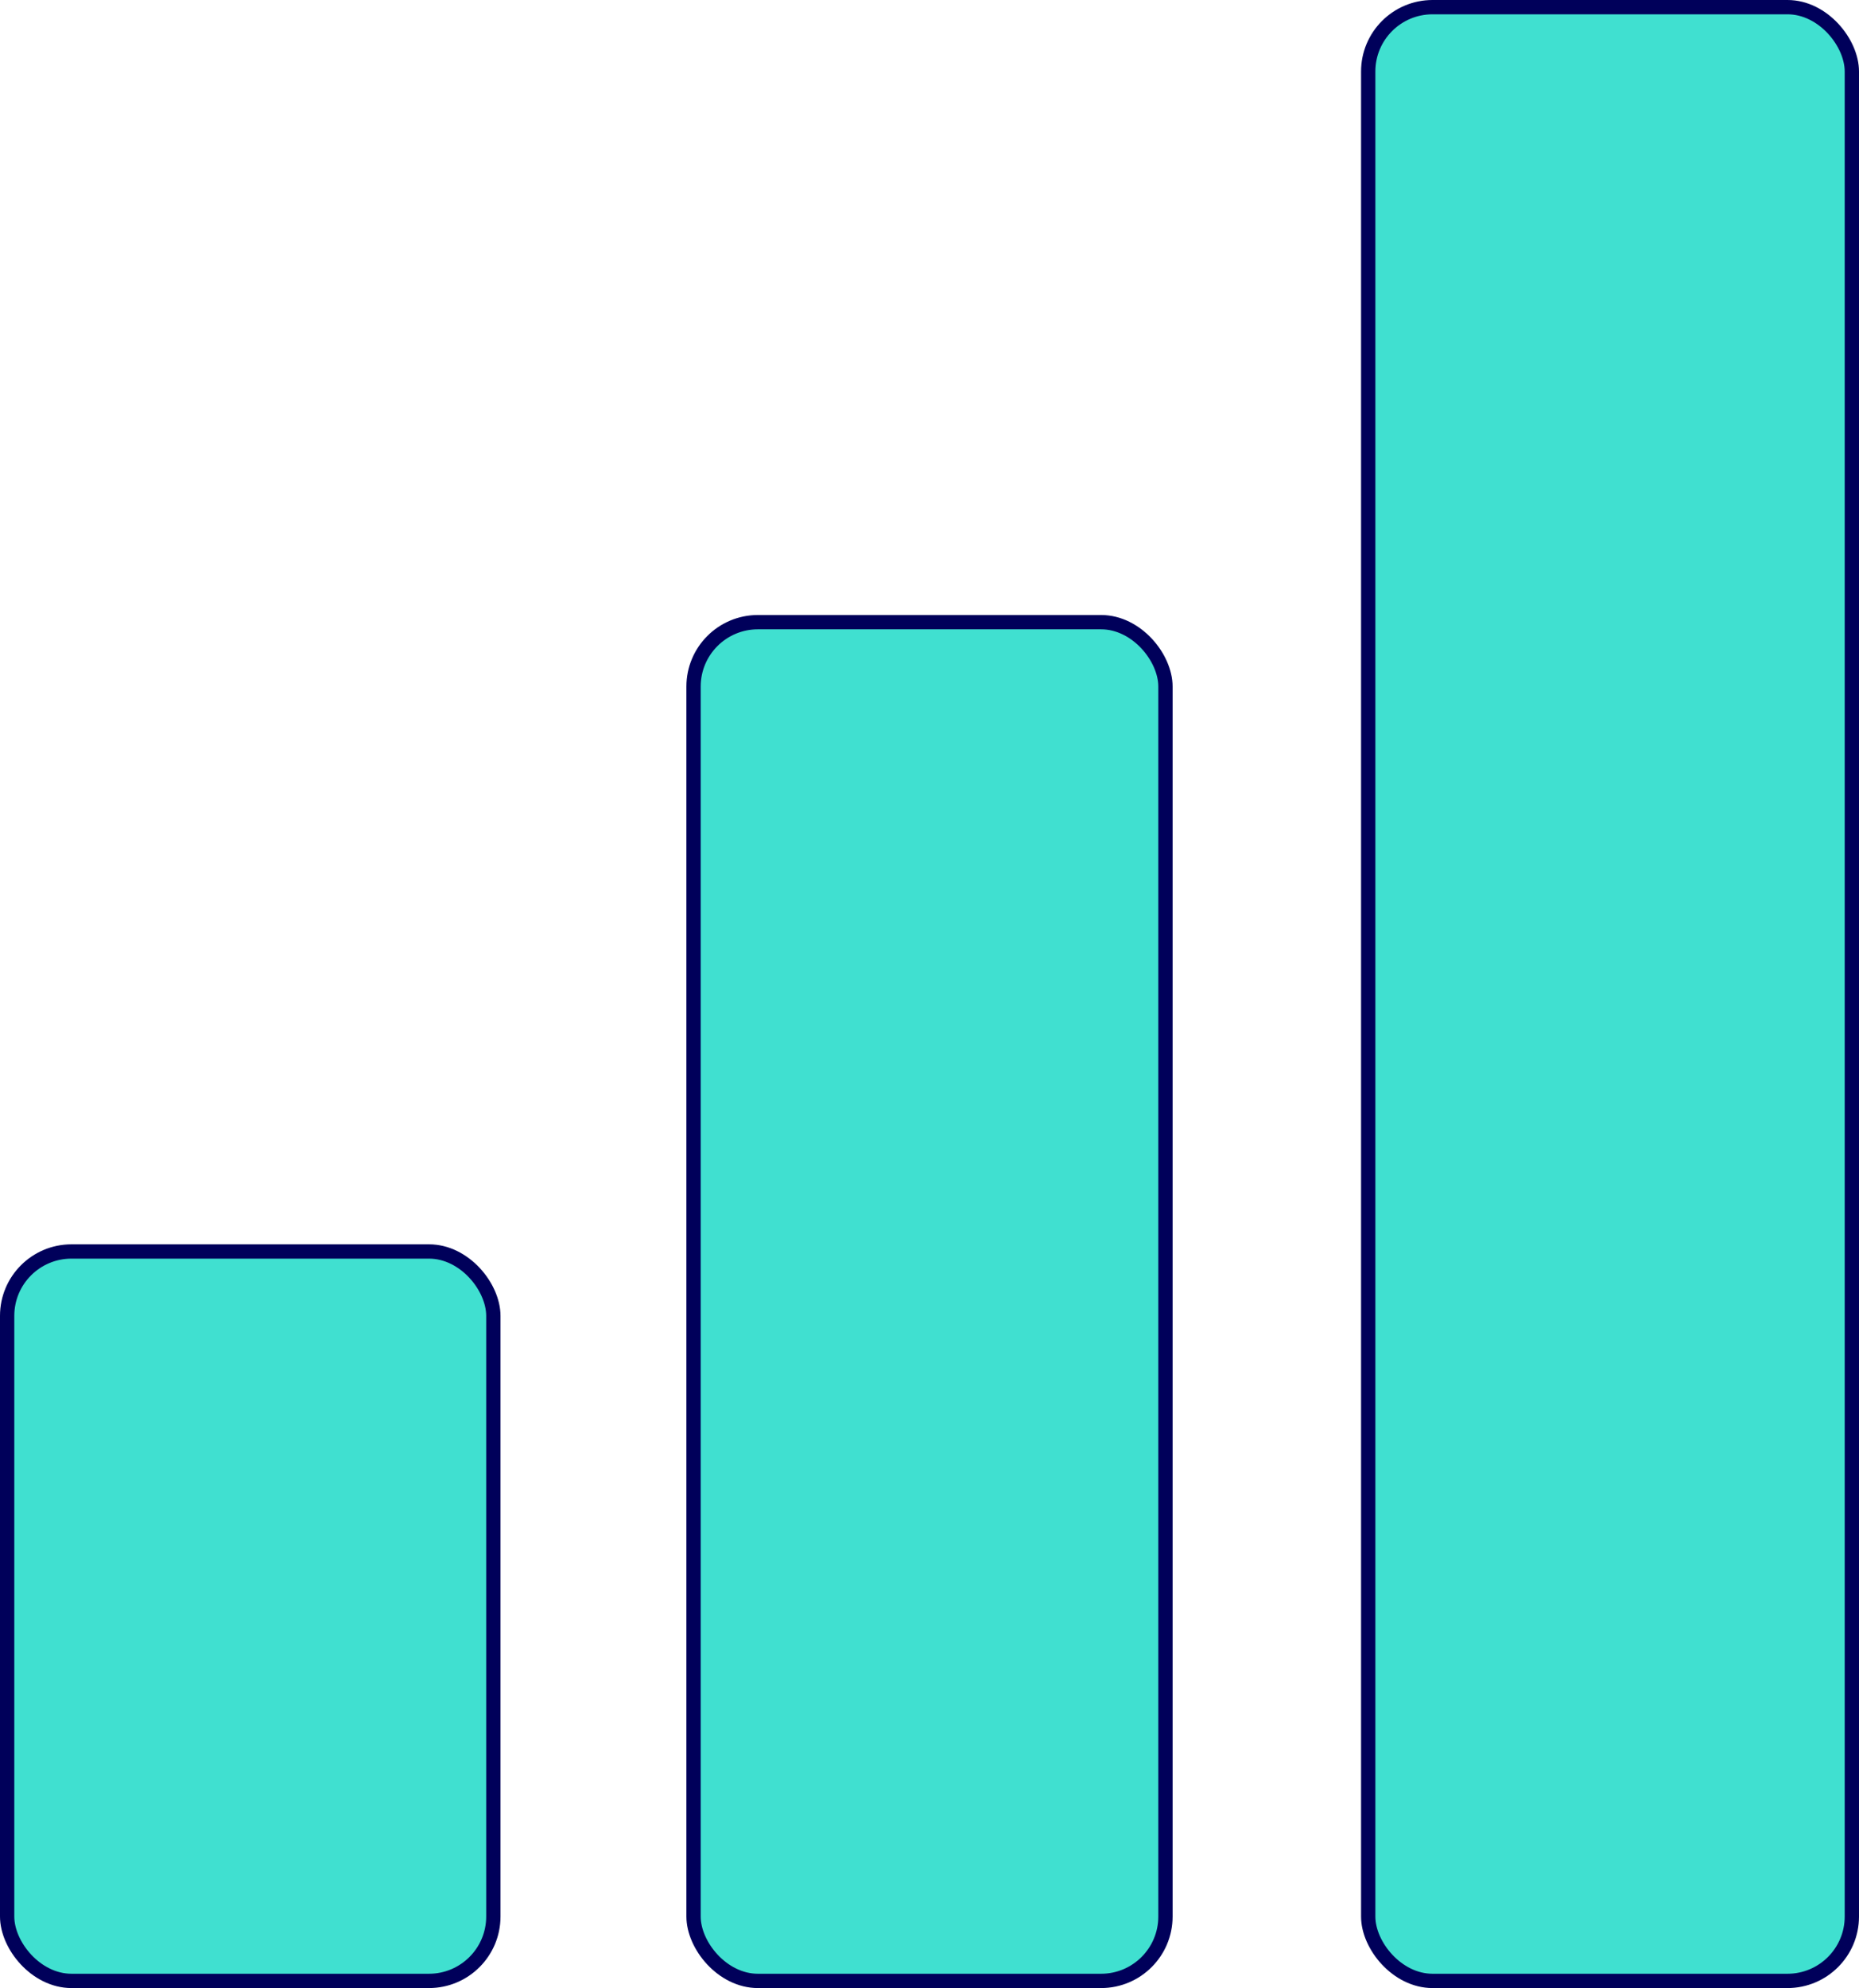
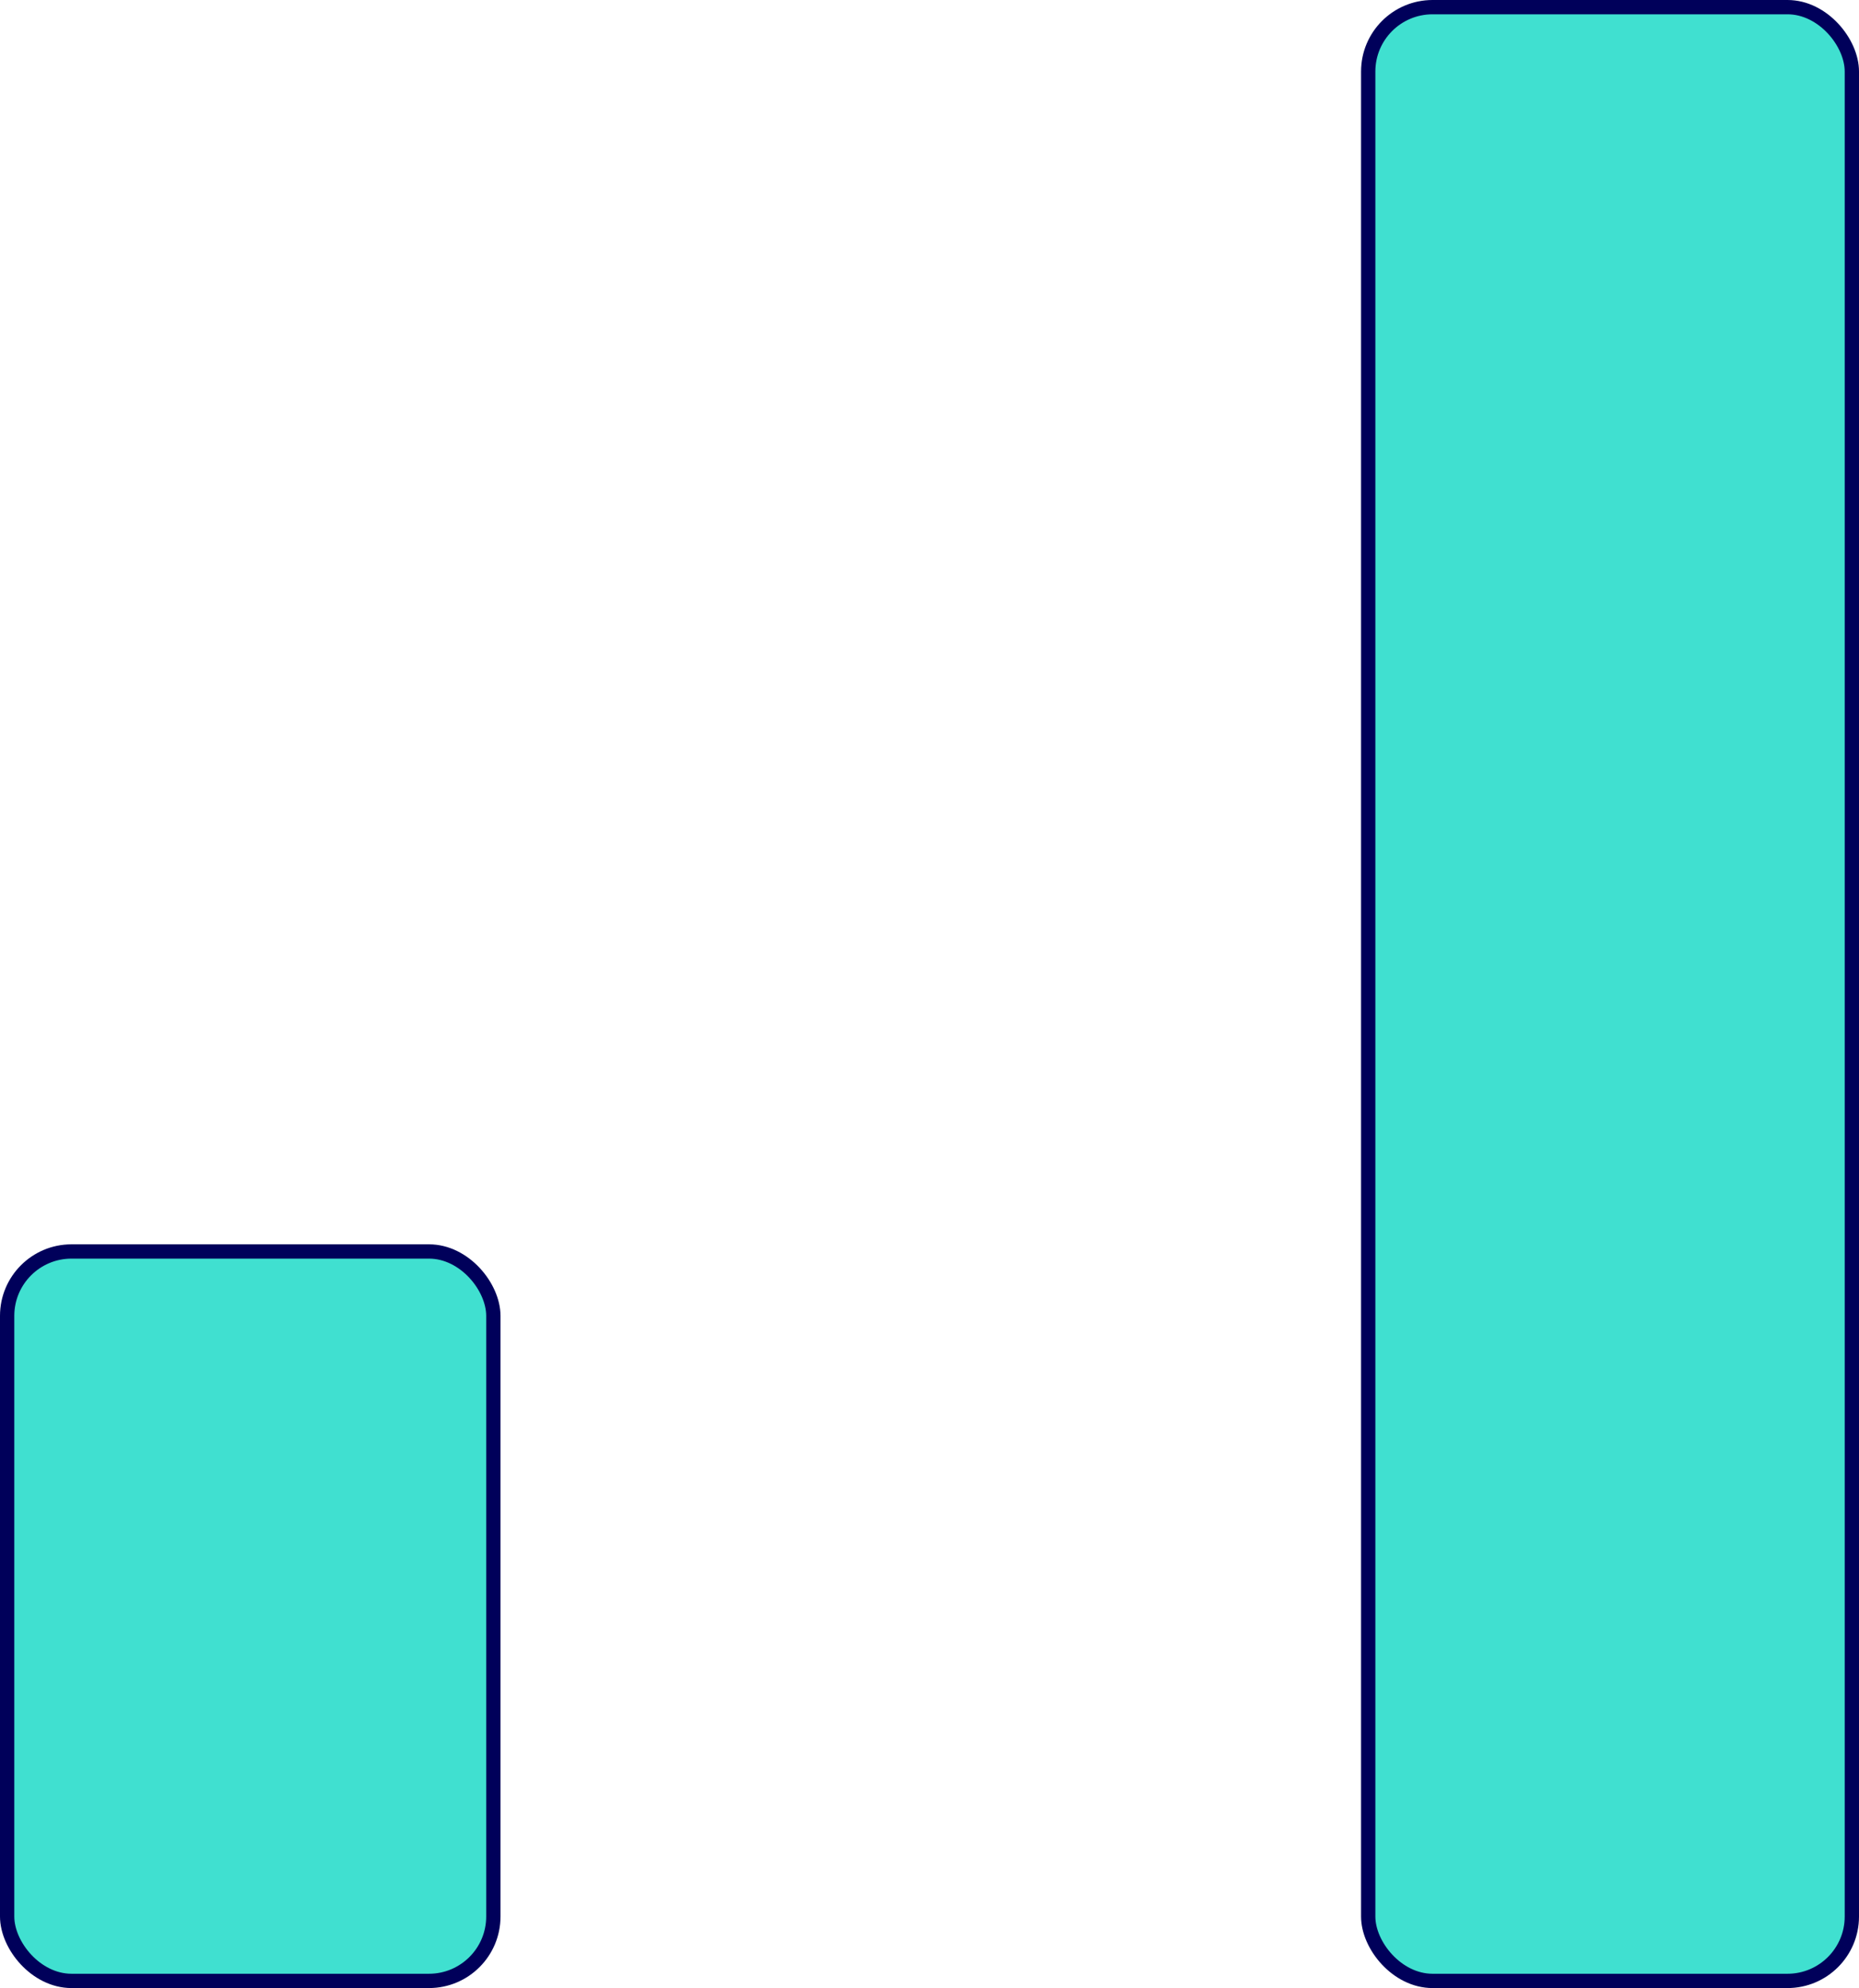
<svg xmlns="http://www.w3.org/2000/svg" width="130" height="139" viewBox="0 0 130 139" fill="none">
  <rect x="0.5" y="87.5" width="34" height="51" rx="4.5" fill="#40E0D0" stroke="#00005A" />
-   <rect x="48.5" y="43.5" width="33" height="95" rx="4.5" fill="#40E0D0" stroke="#00005A" />
  <rect x="95.679" y="0.5" width="33.821" height="138" rx="4.5" fill="#40E0D0" stroke="#00005A" />
</svg>